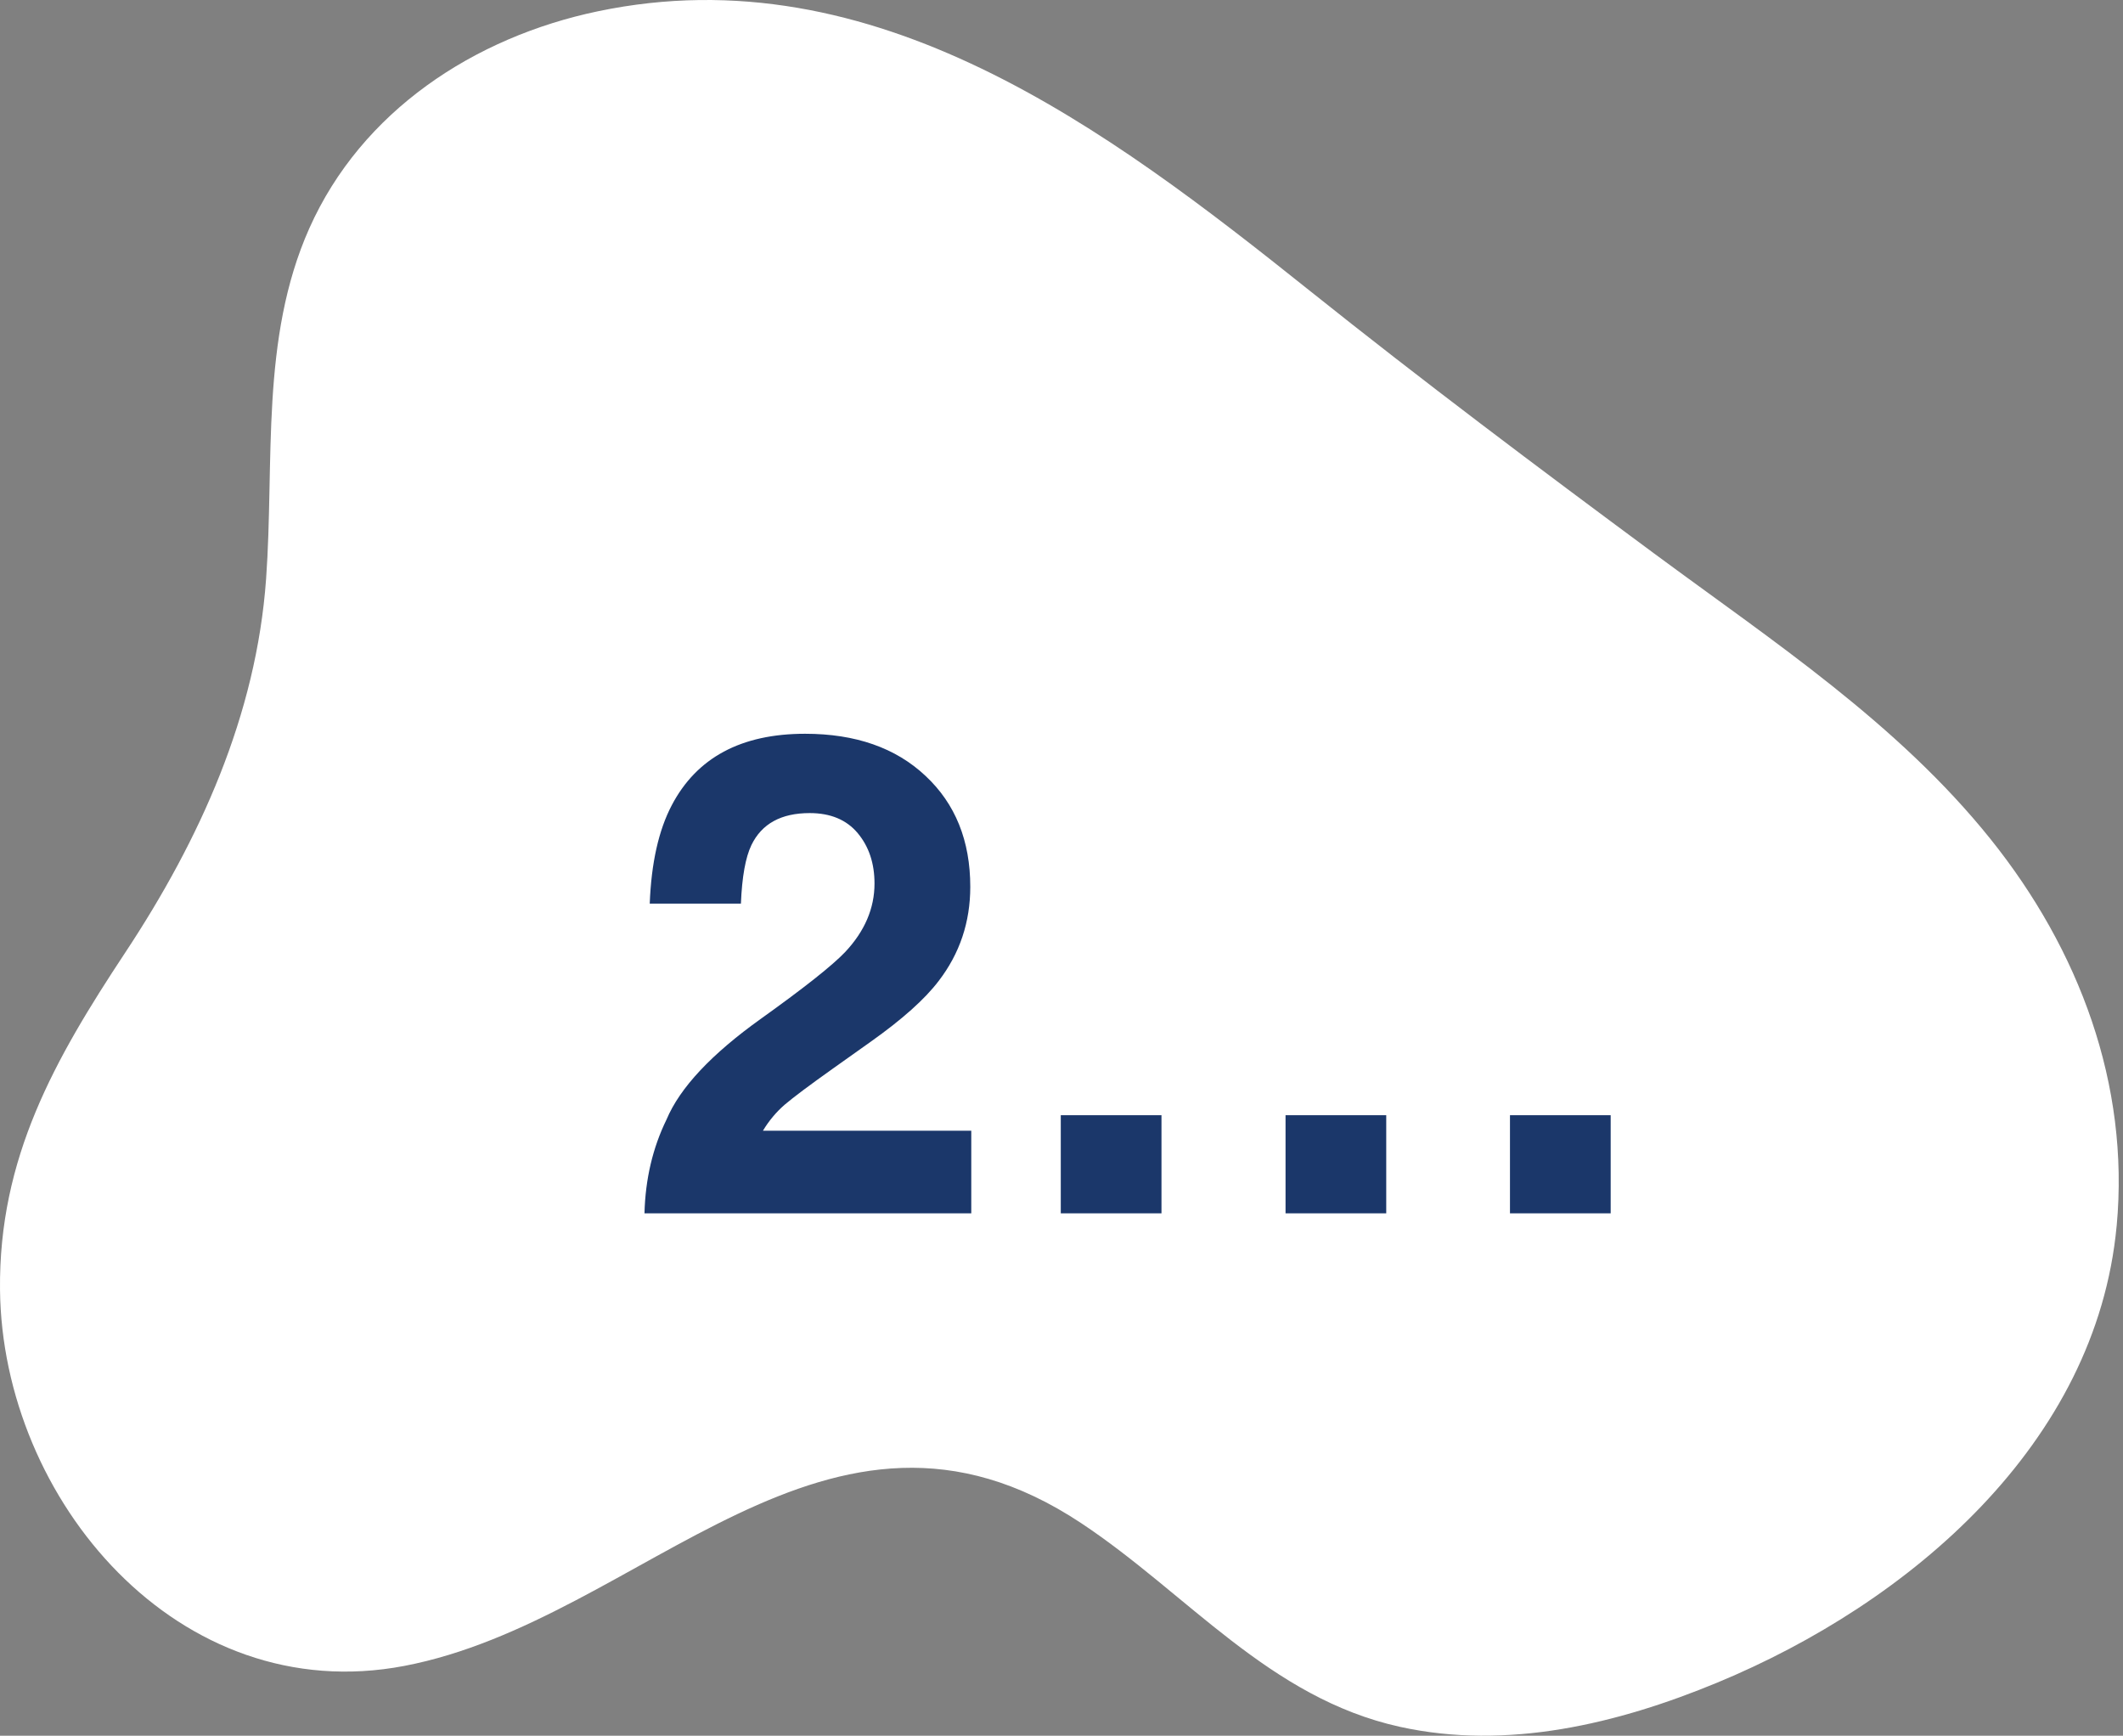
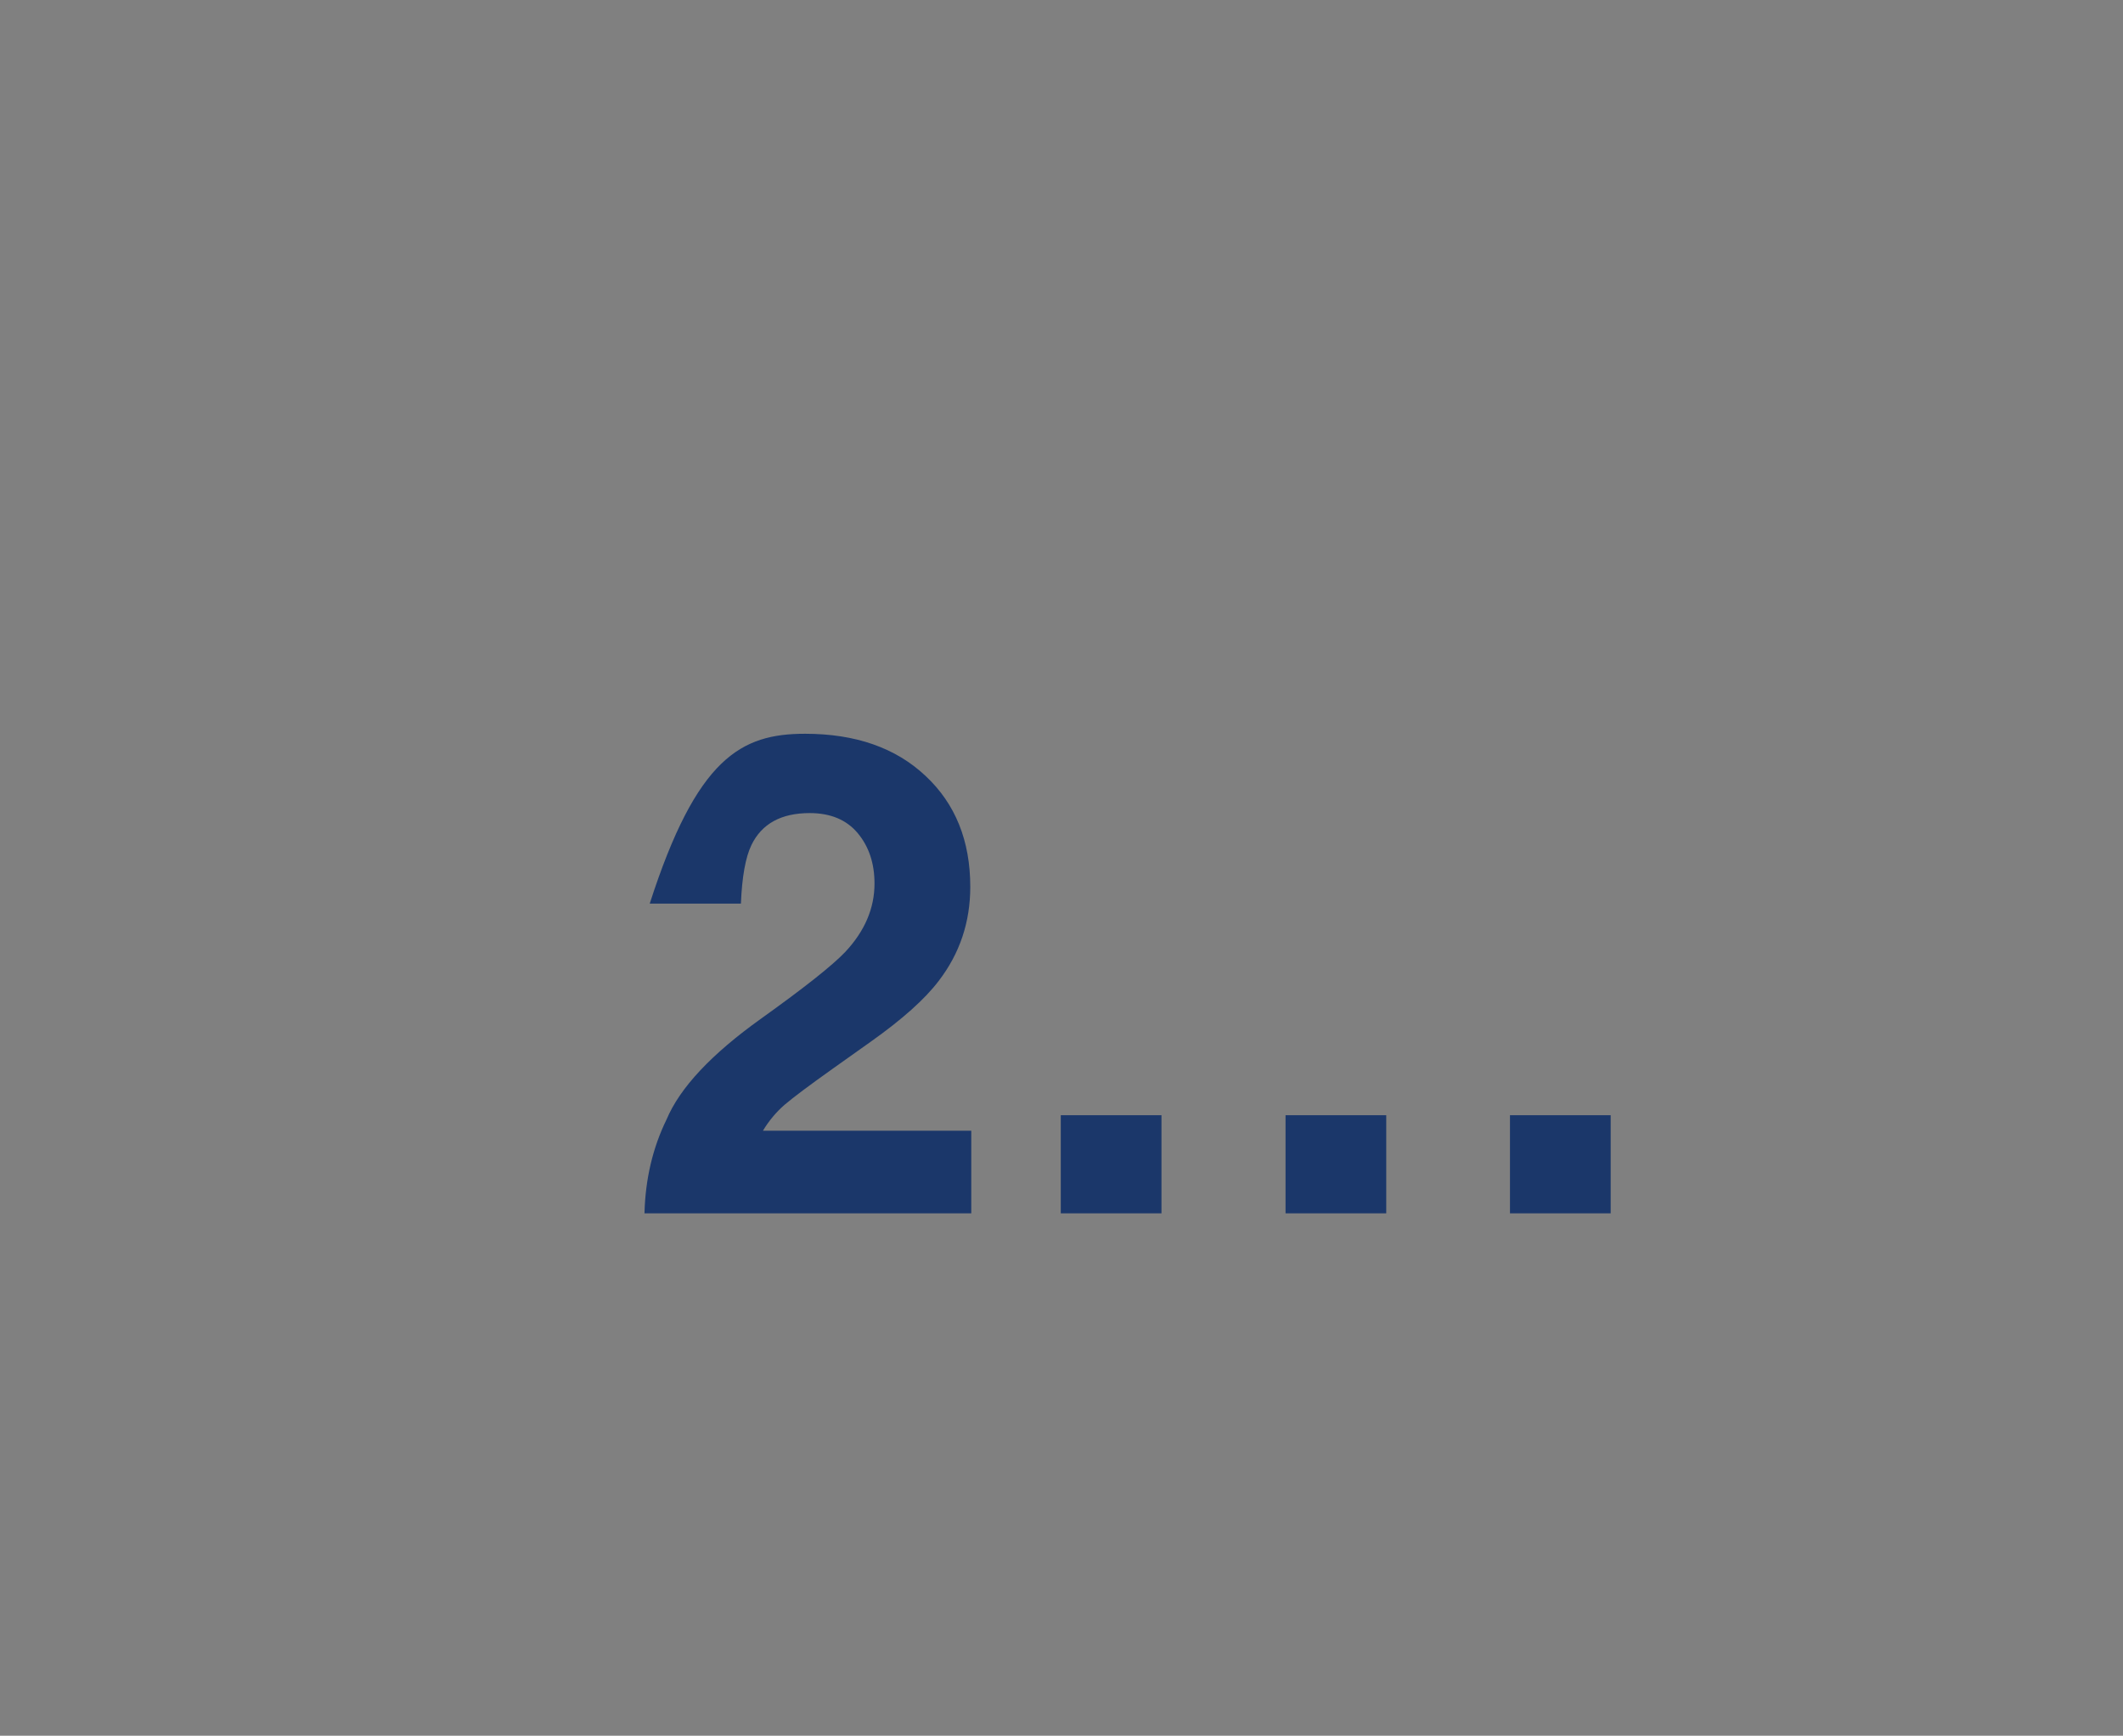
<svg xmlns="http://www.w3.org/2000/svg" width="126" height="103" viewBox="0 0 126 103" fill="none">
  <rect x="0" y="0" width="126" height="103" fill="#808080" stroke="none" />
-   <path d="M125.622 72.755C124.418 85.679 113.342 95.117 101.929 99.846C96.022 102.293 89.473 103.877 83.093 102.475C75.326 100.767 70.484 94.569 64.157 90.379C49.084 80.395 38.181 96.146 24.003 98.857C10.587 101.422 0.126 88.979 0.001 76.534C-0.078 68.71 3.247 62.859 7.426 56.539C11.864 49.829 15.213 42.436 15.793 34.351C16.292 27.395 15.436 20.109 18.357 13.551C21.457 6.597 28.125 2.21 35.484 0.67C51.901 -2.767 65.74 7.669 77.725 17.246C84.427 22.6 91.288 27.753 98.186 32.854C105.215 38.052 112.643 42.932 118.151 49.809C123.392 56.352 126.406 64.339 125.624 72.755C124.172 88.355 126.966 58.339 125.624 72.755H125.622Z" fill="white" />
-   <path d="M50.906 49.441C50.242 48.647 49.292 48.25 48.055 48.25C46.362 48.25 45.21 48.882 44.598 50.145C44.246 50.874 44.038 52.033 43.973 53.621H38.562C38.654 51.212 39.09 49.266 39.871 47.781C41.355 44.956 43.992 43.543 47.781 43.543C50.776 43.543 53.159 44.376 54.93 46.043C56.7 47.697 57.586 49.891 57.586 52.625C57.586 54.721 56.961 56.583 55.711 58.211C54.891 59.292 53.543 60.496 51.668 61.824L49.441 63.406C48.048 64.396 47.091 65.112 46.57 65.555C46.062 65.997 45.633 66.512 45.281 67.098H57.645V72H38.25C38.302 69.969 38.738 68.113 39.559 66.434C40.353 64.546 42.228 62.547 45.184 60.438C47.749 58.602 49.409 57.286 50.164 56.492C51.323 55.255 51.902 53.901 51.902 52.43C51.902 51.232 51.57 50.236 50.906 49.441ZM76.297 72V66.18H82.273V72H76.297ZM68.934 66.18V72H62.957V66.18H68.934ZM95.594 66.18V72H89.617V66.18H95.594Z" fill="#1B376A" />
+   <path d="M50.906 49.441C50.242 48.647 49.292 48.25 48.055 48.25C46.362 48.25 45.21 48.882 44.598 50.145C44.246 50.874 44.038 52.033 43.973 53.621H38.562C41.355 44.956 43.992 43.543 47.781 43.543C50.776 43.543 53.159 44.376 54.93 46.043C56.7 47.697 57.586 49.891 57.586 52.625C57.586 54.721 56.961 56.583 55.711 58.211C54.891 59.292 53.543 60.496 51.668 61.824L49.441 63.406C48.048 64.396 47.091 65.112 46.57 65.555C46.062 65.997 45.633 66.512 45.281 67.098H57.645V72H38.25C38.302 69.969 38.738 68.113 39.559 66.434C40.353 64.546 42.228 62.547 45.184 60.438C47.749 58.602 49.409 57.286 50.164 56.492C51.323 55.255 51.902 53.901 51.902 52.43C51.902 51.232 51.57 50.236 50.906 49.441ZM76.297 72V66.18H82.273V72H76.297ZM68.934 66.18V72H62.957V66.18H68.934ZM95.594 66.18V72H89.617V66.18H95.594Z" fill="#1B376A" />
</svg>